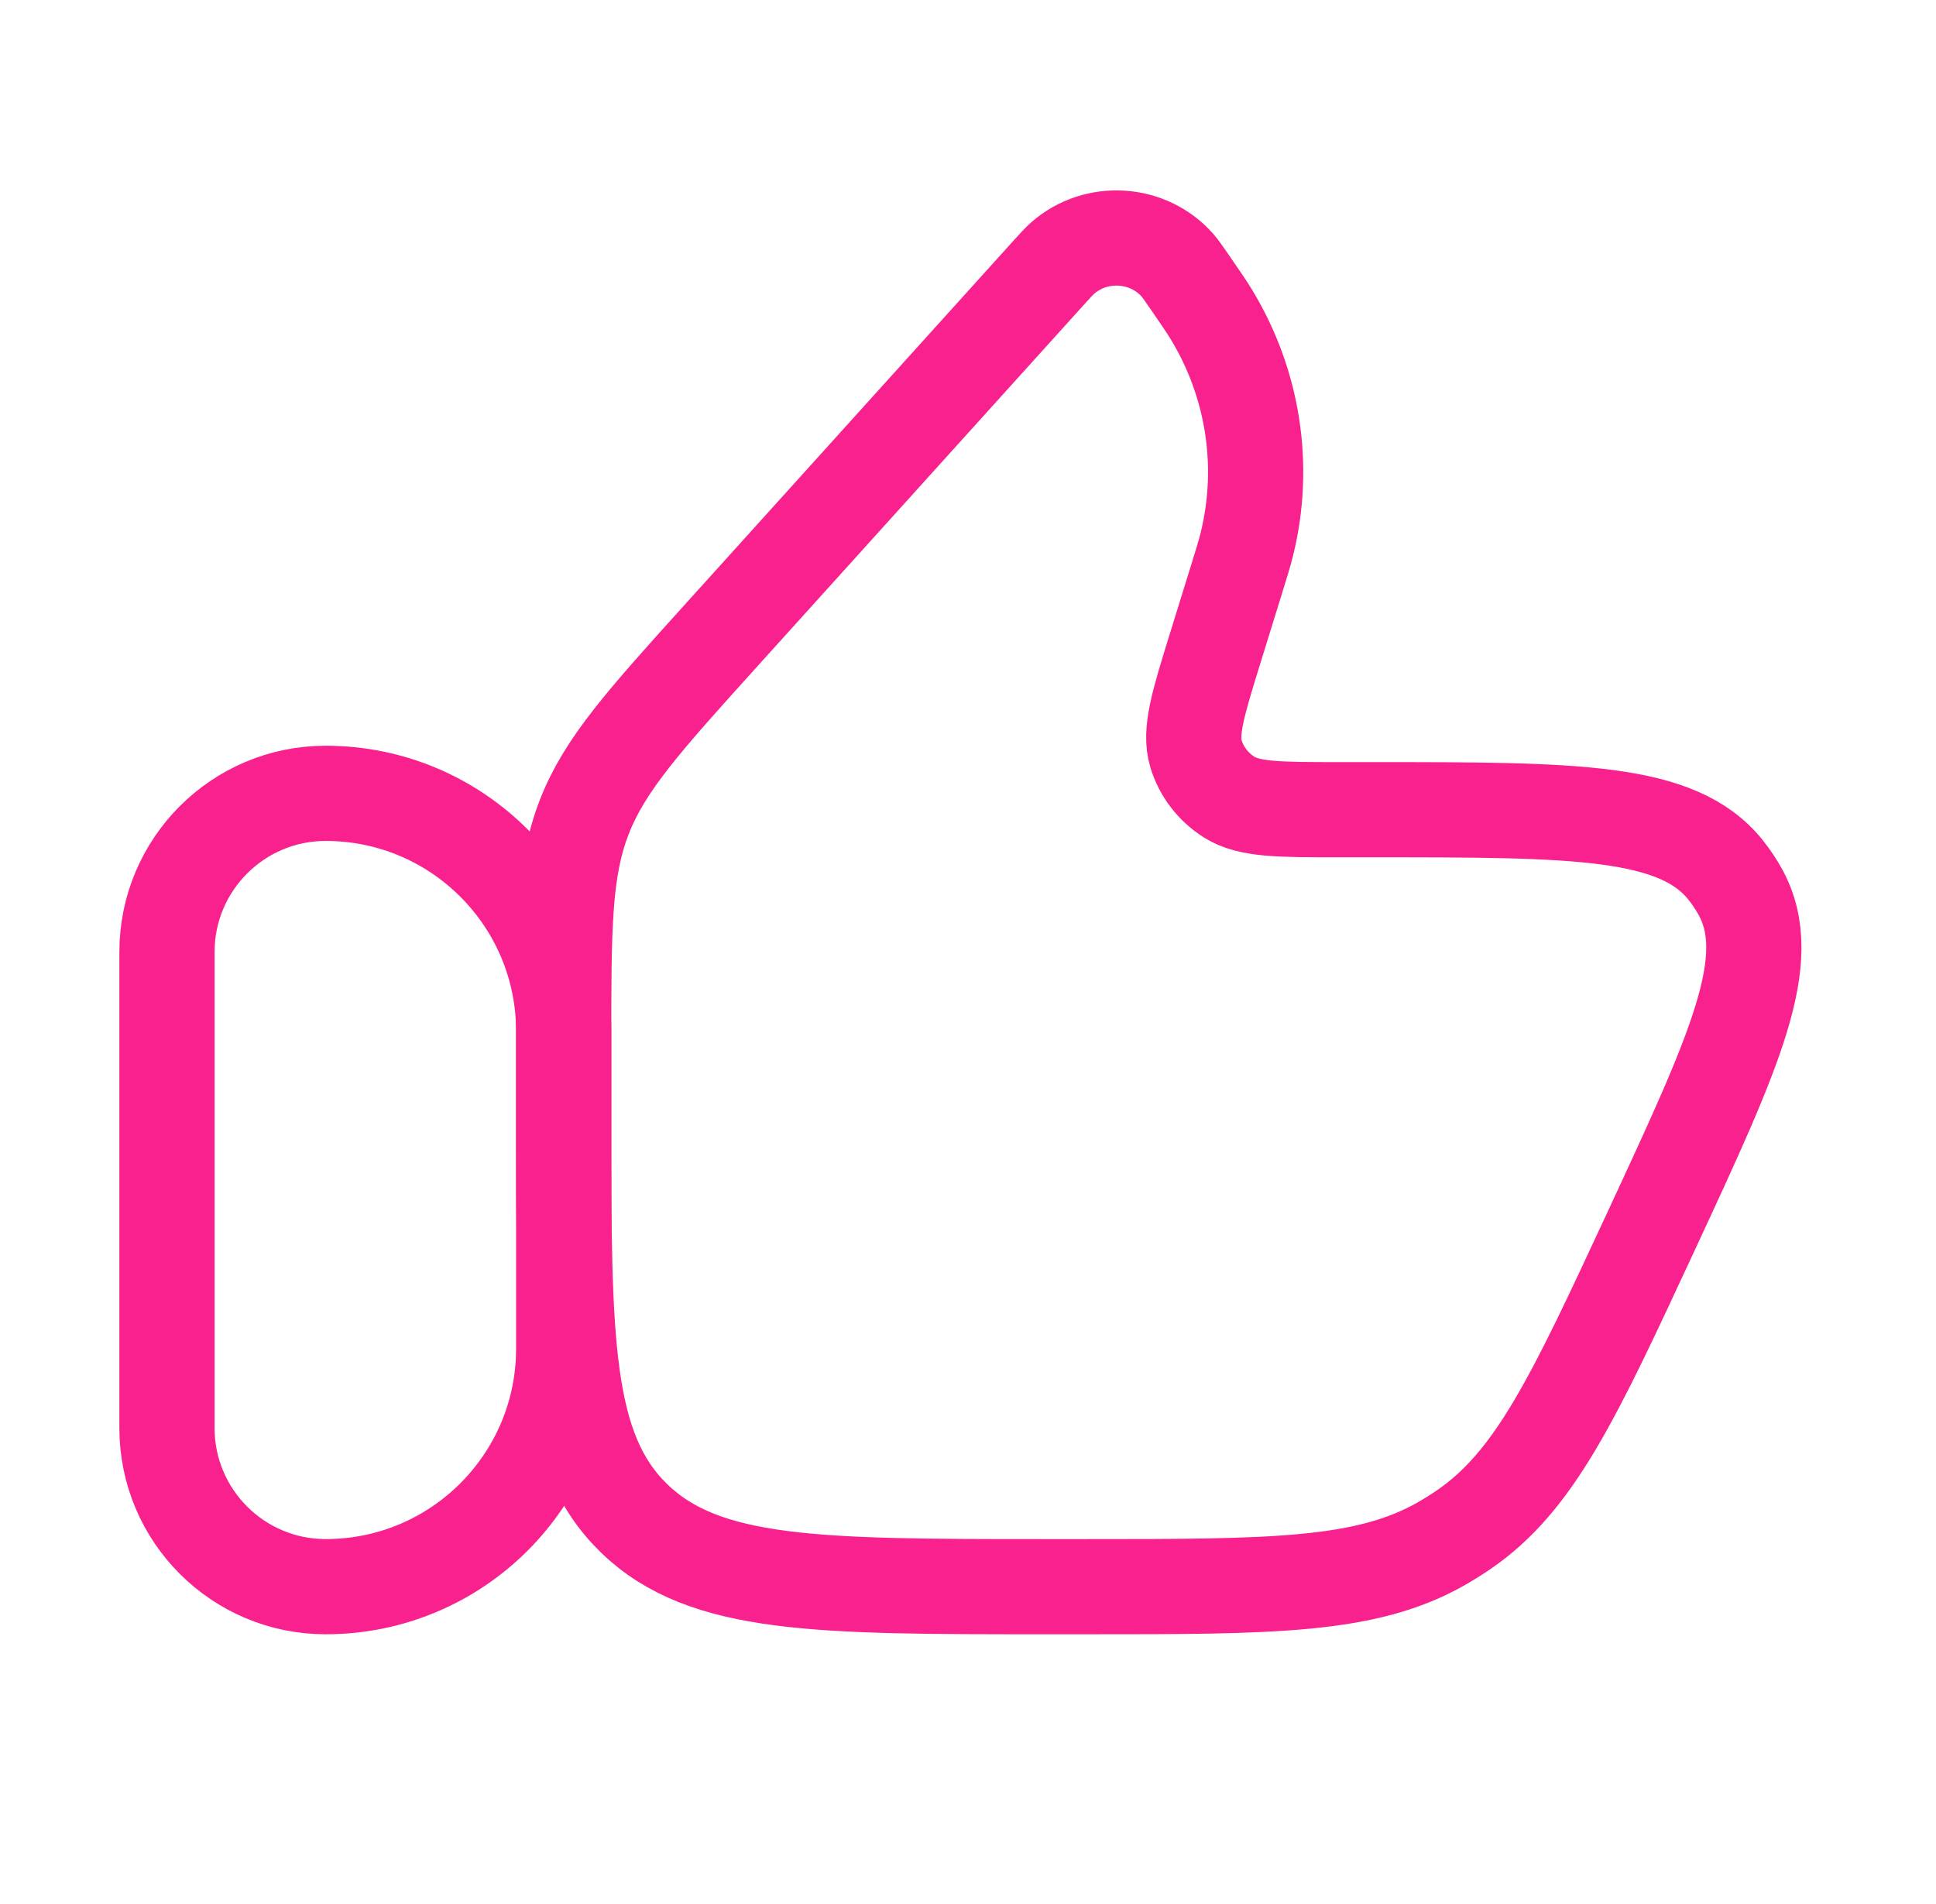
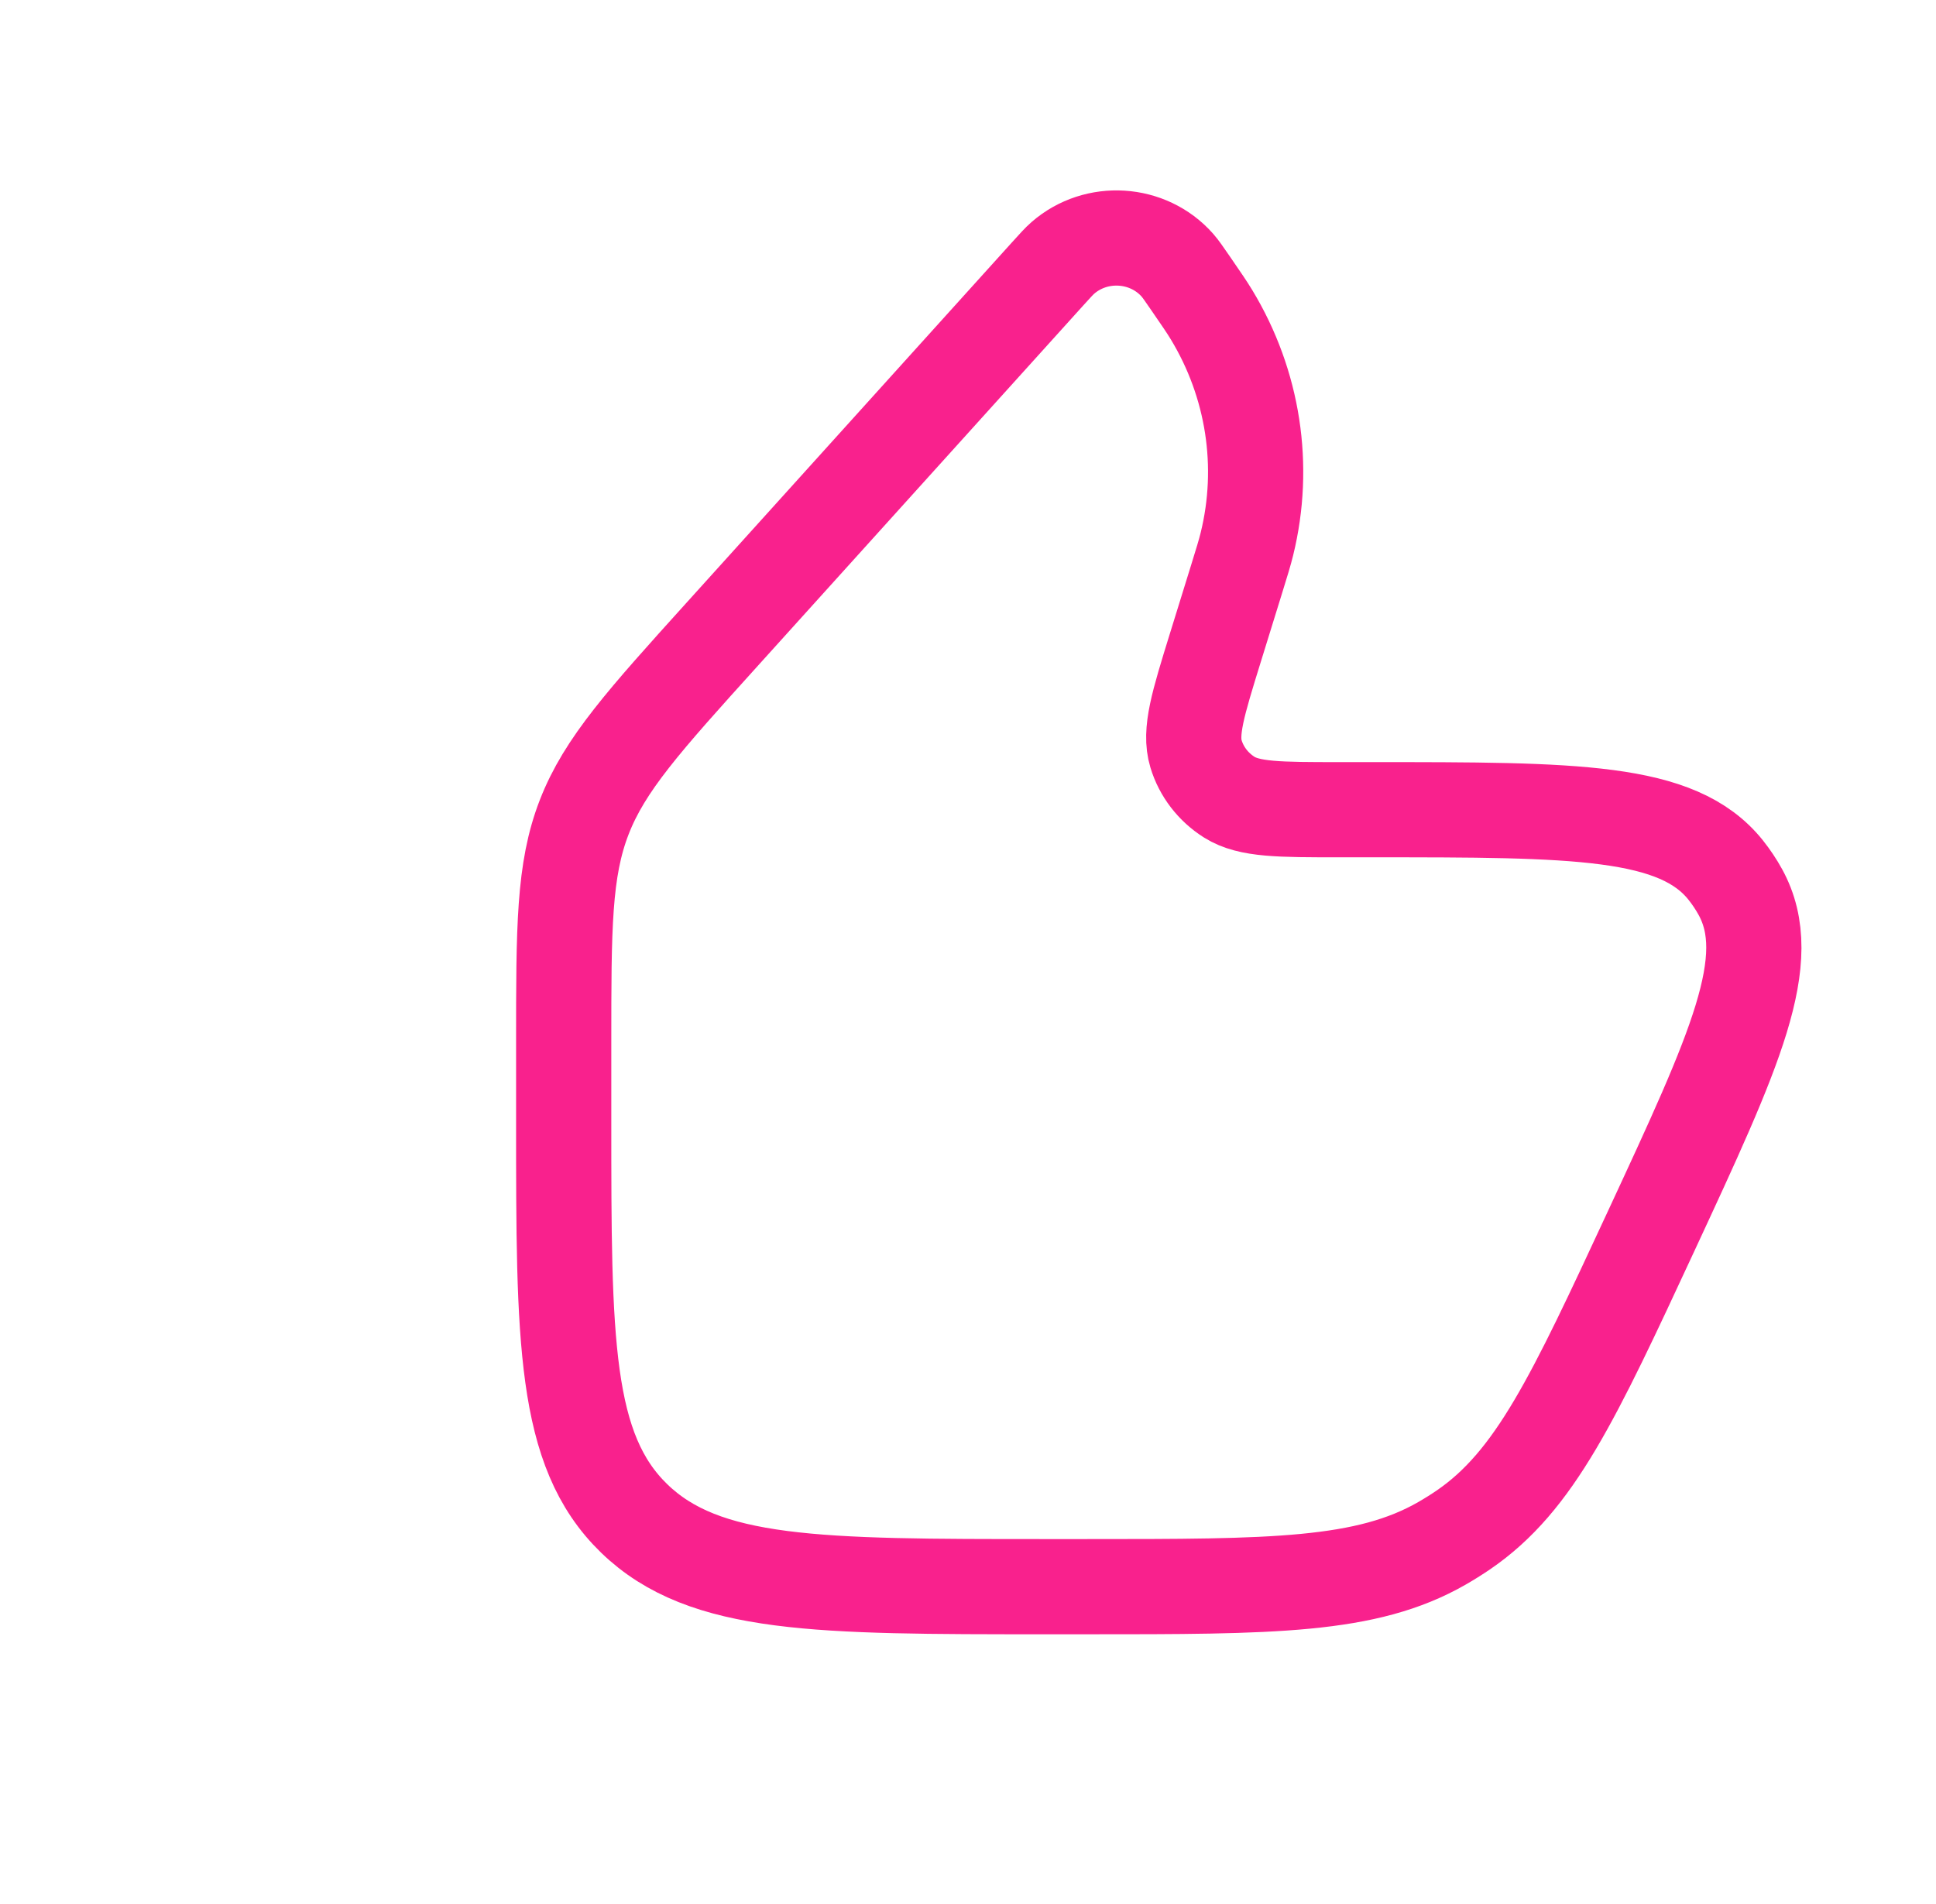
<svg xmlns="http://www.w3.org/2000/svg" width="61" height="60" viewBox="0 0 61 60" fill="none">
-   <path d="M5.261 30C5.261 27.239 7.5 25 10.261 25C14.403 25 17.761 28.358 17.761 32.5L17.761 42.5C17.761 46.642 14.403 50 10.261 50C7.5 50 5.261 47.761 5.261 45L5.261 30Z" stroke="#F9218D" stroke-width="3" stroke-linecap="round" stroke-linejoin="round" />
  <path d="M38.958 18.266L38.292 20.416C37.747 22.178 37.474 23.059 37.684 23.755C37.853 24.317 38.226 24.802 38.733 25.122C39.361 25.516 40.31 25.516 42.209 25.516H43.219C49.644 25.516 52.856 25.516 54.374 27.418C54.547 27.636 54.702 27.867 54.835 28.109C56.002 30.23 54.675 33.088 52.021 38.803C49.585 44.047 48.367 46.669 46.106 48.213C45.887 48.362 45.662 48.503 45.432 48.635C43.051 50 40.101 50 34.202 50H32.922C25.775 50 22.202 50 19.981 47.849C17.761 45.697 17.761 42.235 17.761 35.31V32.876C17.761 29.237 17.761 27.417 18.407 25.752C19.053 24.086 20.289 22.717 22.763 19.978L32.991 8.651C33.248 8.367 33.376 8.225 33.489 8.127C34.545 7.208 36.174 7.312 37.097 8.356C37.196 8.468 37.304 8.625 37.52 8.939C37.858 9.43 38.027 9.676 38.174 9.919C39.493 12.098 39.892 14.686 39.288 17.143C39.221 17.417 39.133 17.7 38.958 18.266Z" stroke="#F9218D" stroke-width="3" stroke-linecap="round" stroke-linejoin="round" />
</svg>